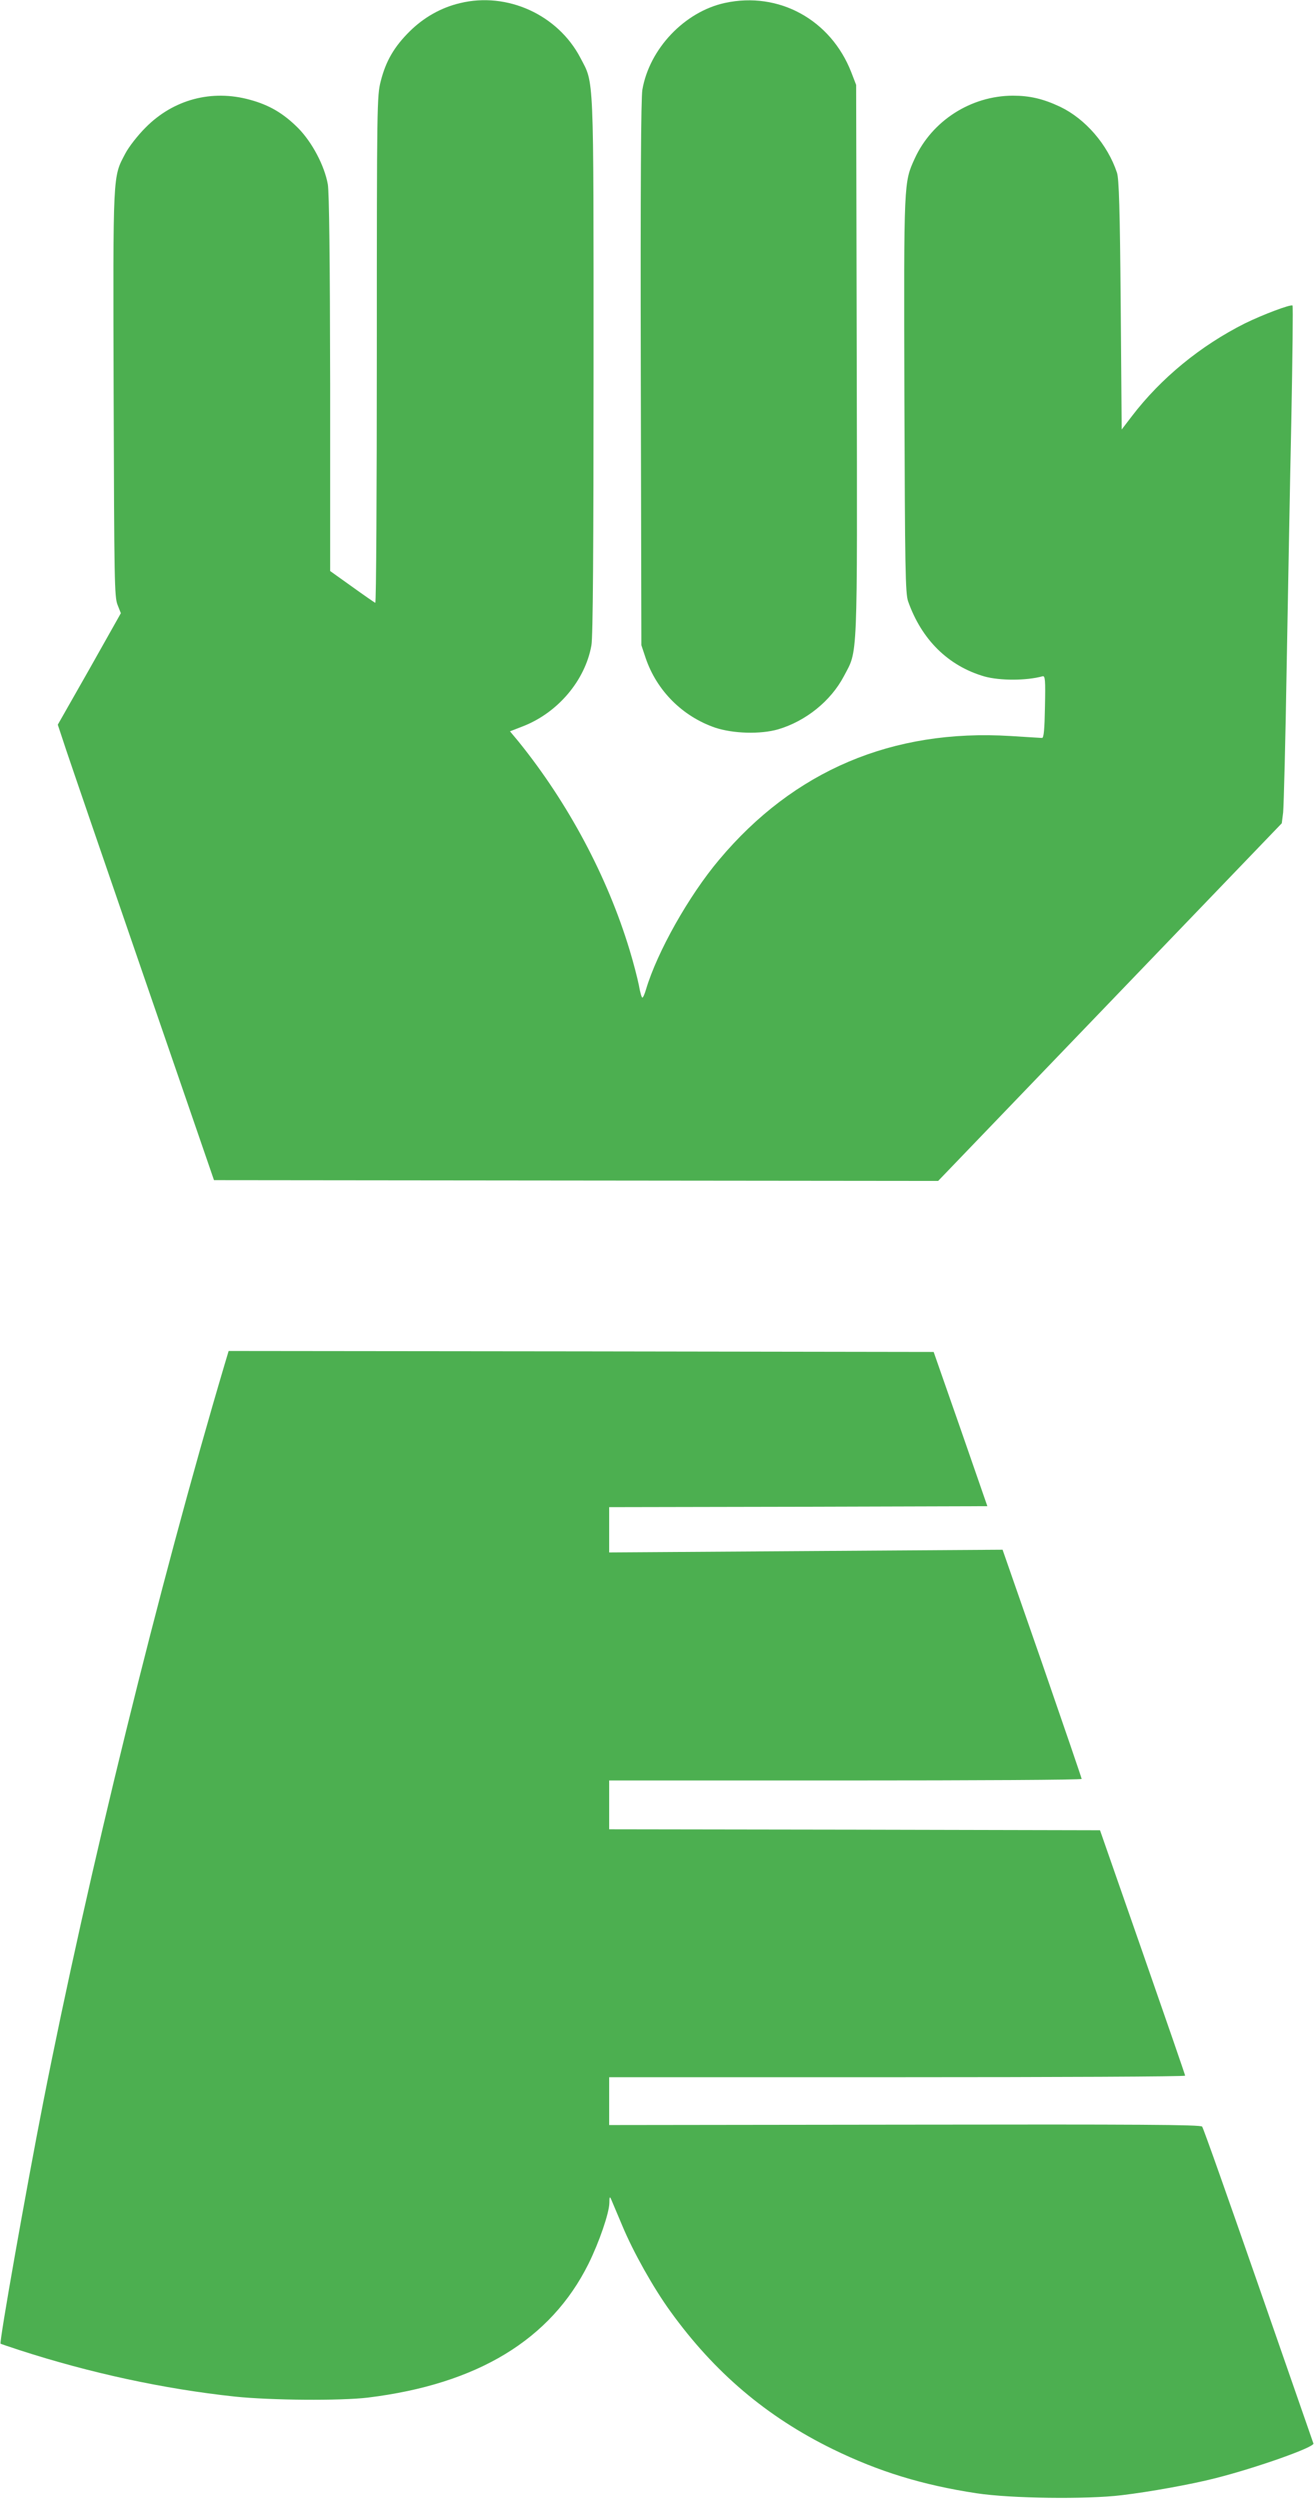
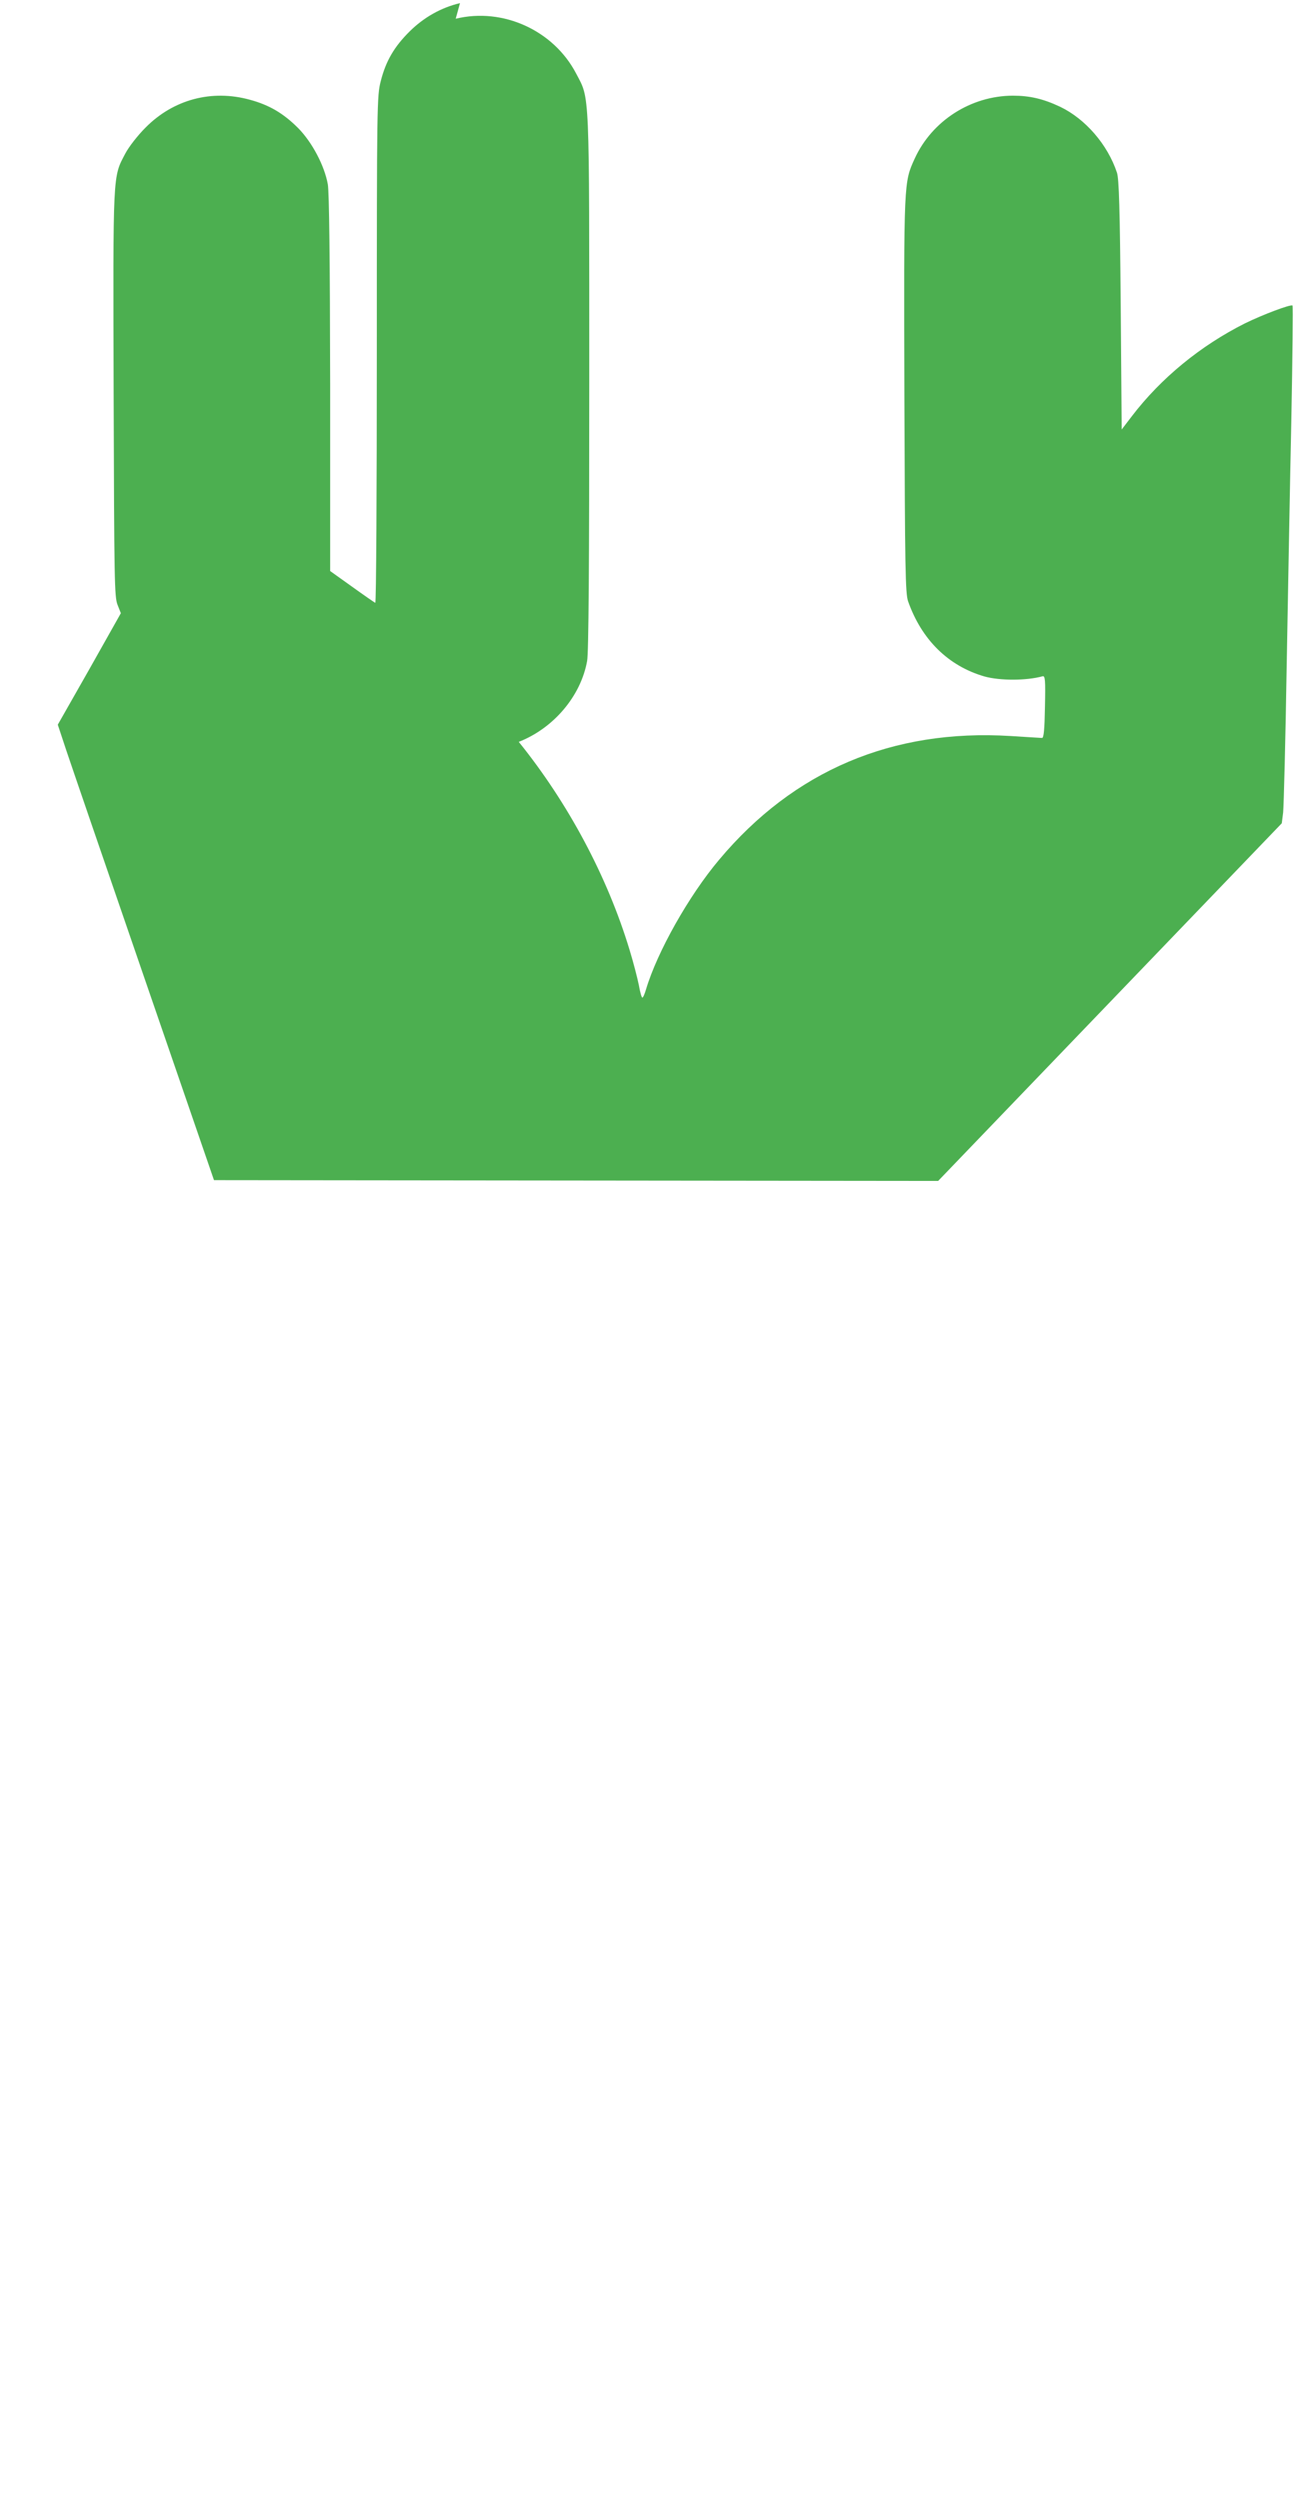
<svg xmlns="http://www.w3.org/2000/svg" version="1.0" width="673pt" height="1280pt" viewBox="0 0 673 1280" preserveAspectRatio="xMidYMid meet">
  <g transform="translate(0,1280) scale(0.1,-0.1)" fill="#4caf50" stroke="none">
-     <path d="M2356 12784 c-97 -23 -185 -73 -257 -144 -80 -79 -123 -153 -149 -256 -19 -75 -20 -113 -20 -1376 0 -715 -3 -1298 -8 -1296 -4 2 -58 39 -119 83 l-112 80 0 961 c-1 635 -5 980 -12 1020 -17 95 -80 215 -152 288 -75 75 -147 118 -247 145 -195 54 -392 2 -535 -143 -40 -40 -85 -98 -103 -132 -65 -124 -63 -86 -60 -1232 3 -953 4 -1040 20 -1080 l17 -43 -161 -286 -162 -285 42 -127 c23 -69 203 -594 400 -1166 l358 -1040 1855 -2 1854 -2 880 916 880 916 7 56 c3 31 12 367 18 746 7 380 17 950 24 1268 6 319 9 580 6 582 -11 7 -153 -47 -243 -91 -229 -115 -431 -281 -580 -476 l-52 -68 -5 637 c-4 494 -9 647 -19 678 -48 145 -162 276 -291 338 -87 41 -156 57 -243 57 -214 -1 -413 -128 -502 -322 -56 -124 -56 -110 -53 -1211 3 -891 5 -1017 19 -1057 69 -196 205 -331 391 -385 79 -22 215 -22 298 1 13 3 15 -18 12 -156 -2 -117 -6 -160 -15 -160 -7 0 -79 5 -162 10 -604 37 -1109 -177 -1492 -634 -155 -184 -317 -472 -374 -663 -7 -24 -15 -43 -19 -43 -4 0 -12 29 -18 64 -7 35 -28 117 -48 182 -113 373 -313 749 -567 1064 l-45 54 67 26 c179 70 318 235 350 414 8 41 11 501 11 1430 0 1520 3 1445 -67 1579 -115 221 -375 340 -617 281z" />
-     <path d="M3713 12785 c-207 -45 -387 -235 -423 -445 -7 -45 -10 -483 -8 -1455 l3 -1390 22 -66 c57 -167 188 -298 355 -356 93 -31 232 -35 323 -9 142 42 270 145 337 272 72 138 69 44 66 1616 l-3 1413 -25 65 c-105 269 -371 415 -647 355z" />
-     <path d="M1151 5813 c-338 -1140 -699 -2609 -930 -3783 -87 -444 -226 -1229 -218 -1235 1 -1 45 -16 97 -33 361 -117 739 -199 1104 -238 182 -19 540 -22 681 -5 561 69 936 297 1129 685 55 111 106 260 107 312 0 31 2 35 9 19 5 -11 30 -72 57 -135 56 -135 160 -320 247 -440 225 -312 492 -539 831 -705 235 -115 460 -184 736 -226 176 -27 565 -32 744 -10 143 17 354 55 480 87 209 53 509 159 502 178 -2 6 -129 371 -282 811 -153 440 -282 806 -288 812 -7 10 -326 12 -1523 10 l-1514 -2 0 123 0 122 1475 0 c811 0 1475 3 1475 8 0 4 -98 288 -218 632 l-218 625 -1257 3 -1257 2 0 125 0 125 1210 0 c666 0 1210 3 1210 8 0 4 -91 270 -202 591 l-203 583 -1007 -7 -1008 -7 0 116 0 116 969 2 968 3 -137 395 -138 395 -1805 3 -1806 2 -20 -67z" />
+     <path d="M2356 12784 c-97 -23 -185 -73 -257 -144 -80 -79 -123 -153 -149 -256 -19 -75 -20 -113 -20 -1376 0 -715 -3 -1298 -8 -1296 -4 2 -58 39 -119 83 l-112 80 0 961 c-1 635 -5 980 -12 1020 -17 95 -80 215 -152 288 -75 75 -147 118 -247 145 -195 54 -392 2 -535 -143 -40 -40 -85 -98 -103 -132 -65 -124 -63 -86 -60 -1232 3 -953 4 -1040 20 -1080 l17 -43 -161 -286 -162 -285 42 -127 c23 -69 203 -594 400 -1166 l358 -1040 1855 -2 1854 -2 880 916 880 916 7 56 c3 31 12 367 18 746 7 380 17 950 24 1268 6 319 9 580 6 582 -11 7 -153 -47 -243 -91 -229 -115 -431 -281 -580 -476 l-52 -68 -5 637 c-4 494 -9 647 -19 678 -48 145 -162 276 -291 338 -87 41 -156 57 -243 57 -214 -1 -413 -128 -502 -322 -56 -124 -56 -110 -53 -1211 3 -891 5 -1017 19 -1057 69 -196 205 -331 391 -385 79 -22 215 -22 298 1 13 3 15 -18 12 -156 -2 -117 -6 -160 -15 -160 -7 0 -79 5 -162 10 -604 37 -1109 -177 -1492 -634 -155 -184 -317 -472 -374 -663 -7 -24 -15 -43 -19 -43 -4 0 -12 29 -18 64 -7 35 -28 117 -48 182 -113 373 -313 749 -567 1064 c179 70 318 235 350 414 8 41 11 501 11 1430 0 1520 3 1445 -67 1579 -115 221 -375 340 -617 281z" />
  </g>
</svg>